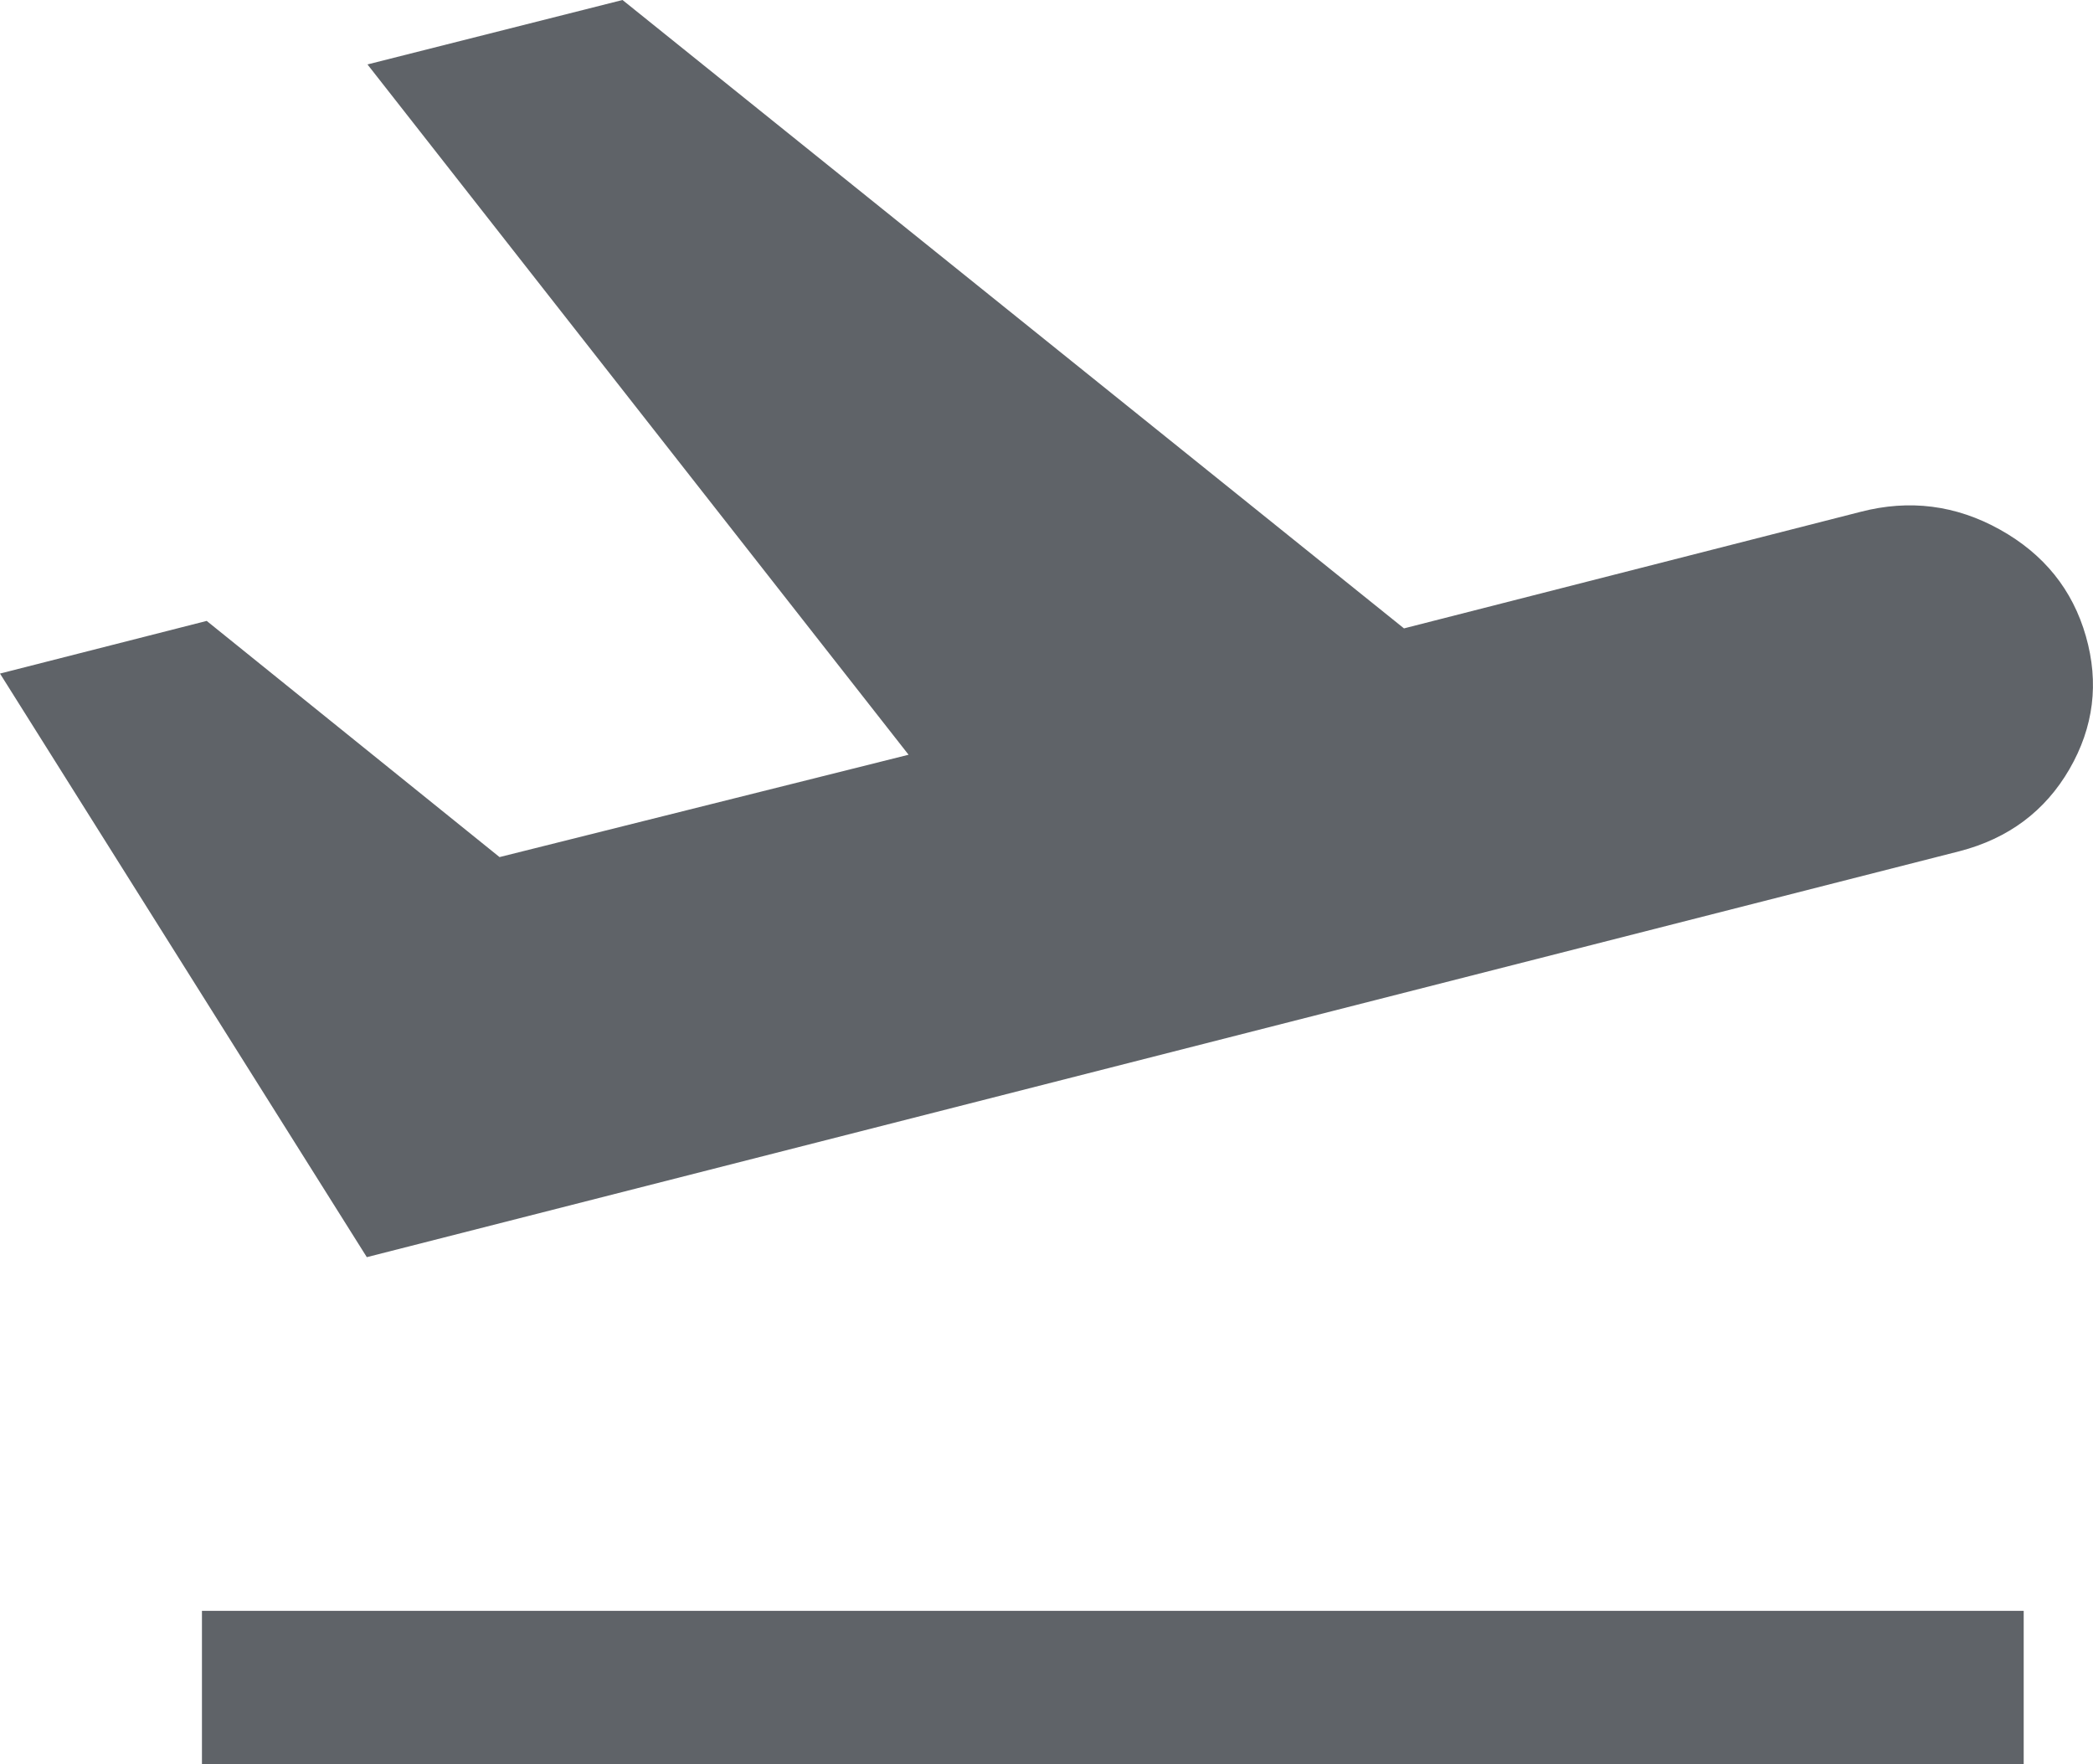
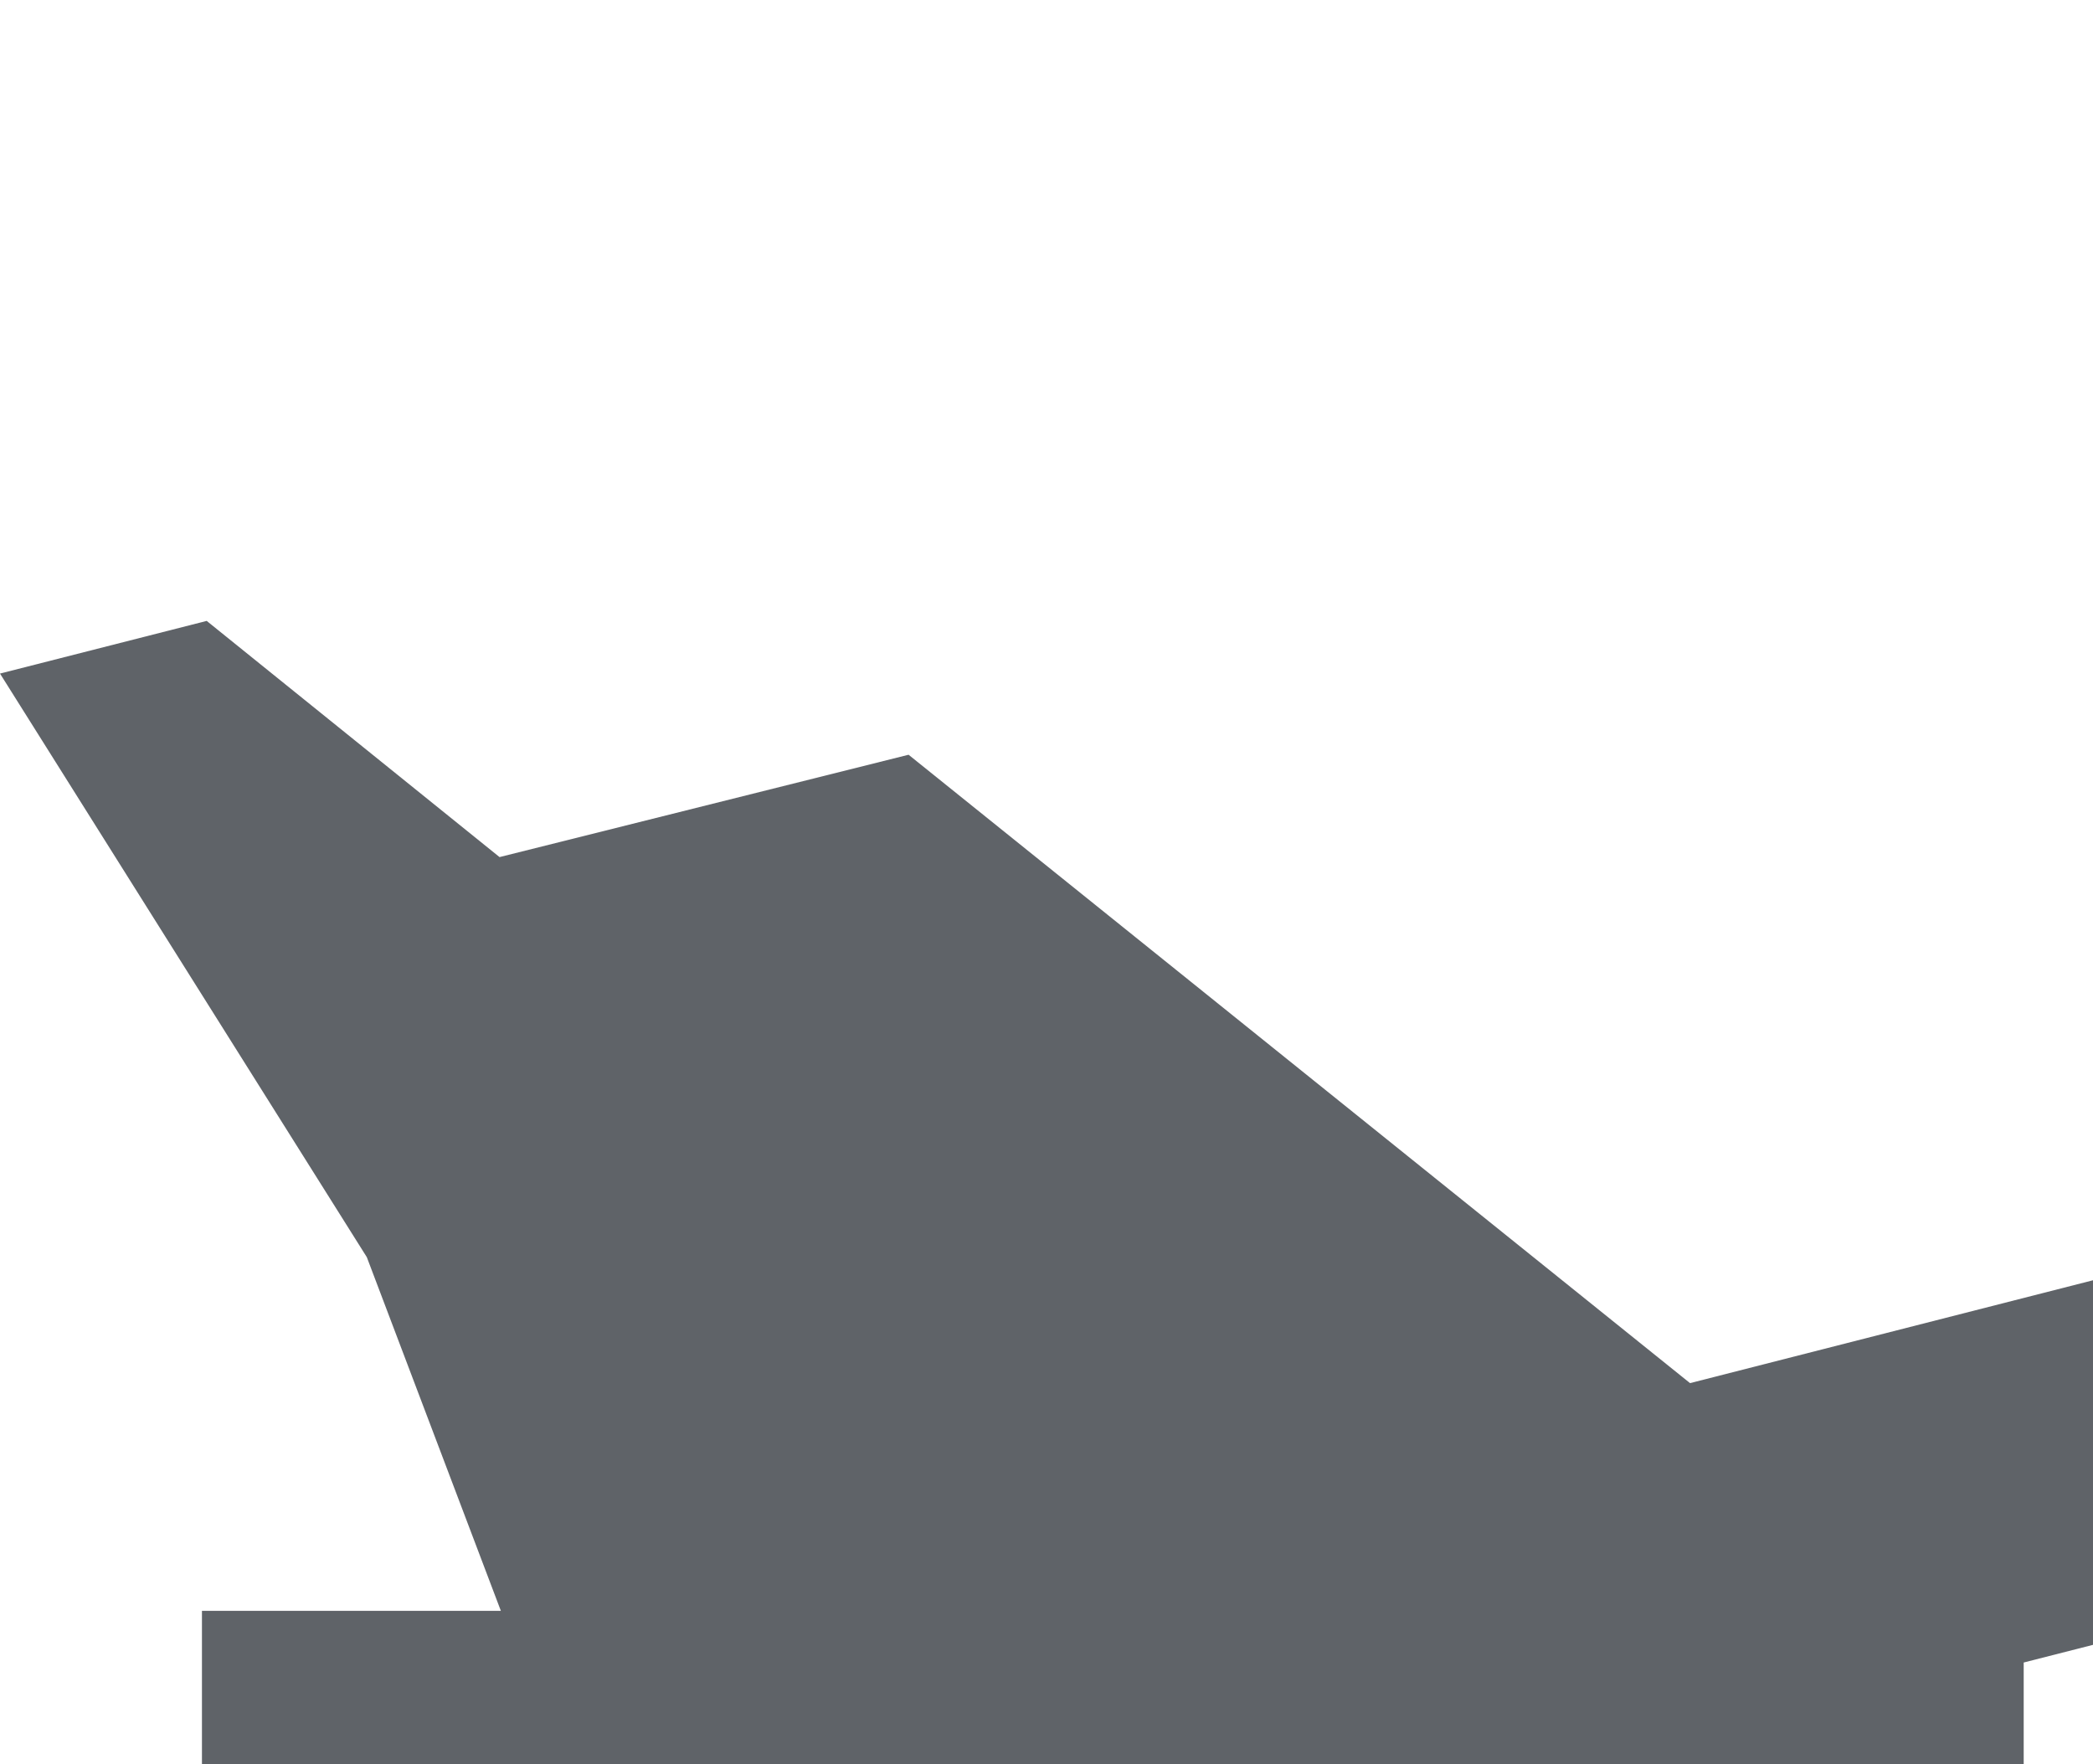
<svg xmlns="http://www.w3.org/2000/svg" width="70" height="59" viewBox="0 0 70 59">
-   <path fill="#5F6368" d="M6.754 59v-5.126h60.928V59H6.754zm5.514-16.955L0 22.527l6.913-1.761 9.794 7.899 13.68-3.423L12.29 2.155 20.82 0l26.136 21.016 15.267-3.897c1.635-.425 3.189-.228 4.661.591 1.473.82 2.433 2.01 2.878 3.568.446 1.56.262 3.042-.55 4.446-.814 1.404-2.039 2.319-3.674 2.744l-53.27 13.577z" />
+   <path fill="#5F6368" d="M6.754 59v-5.126h60.928V59H6.754zm5.514-16.955L0 22.527l6.913-1.761 9.794 7.899 13.68-3.423l26.136 21.016 15.267-3.897c1.635-.425 3.189-.228 4.661.591 1.473.82 2.433 2.01 2.878 3.568.446 1.56.262 3.042-.55 4.446-.814 1.404-2.039 2.319-3.674 2.744l-53.27 13.577z" />
</svg>